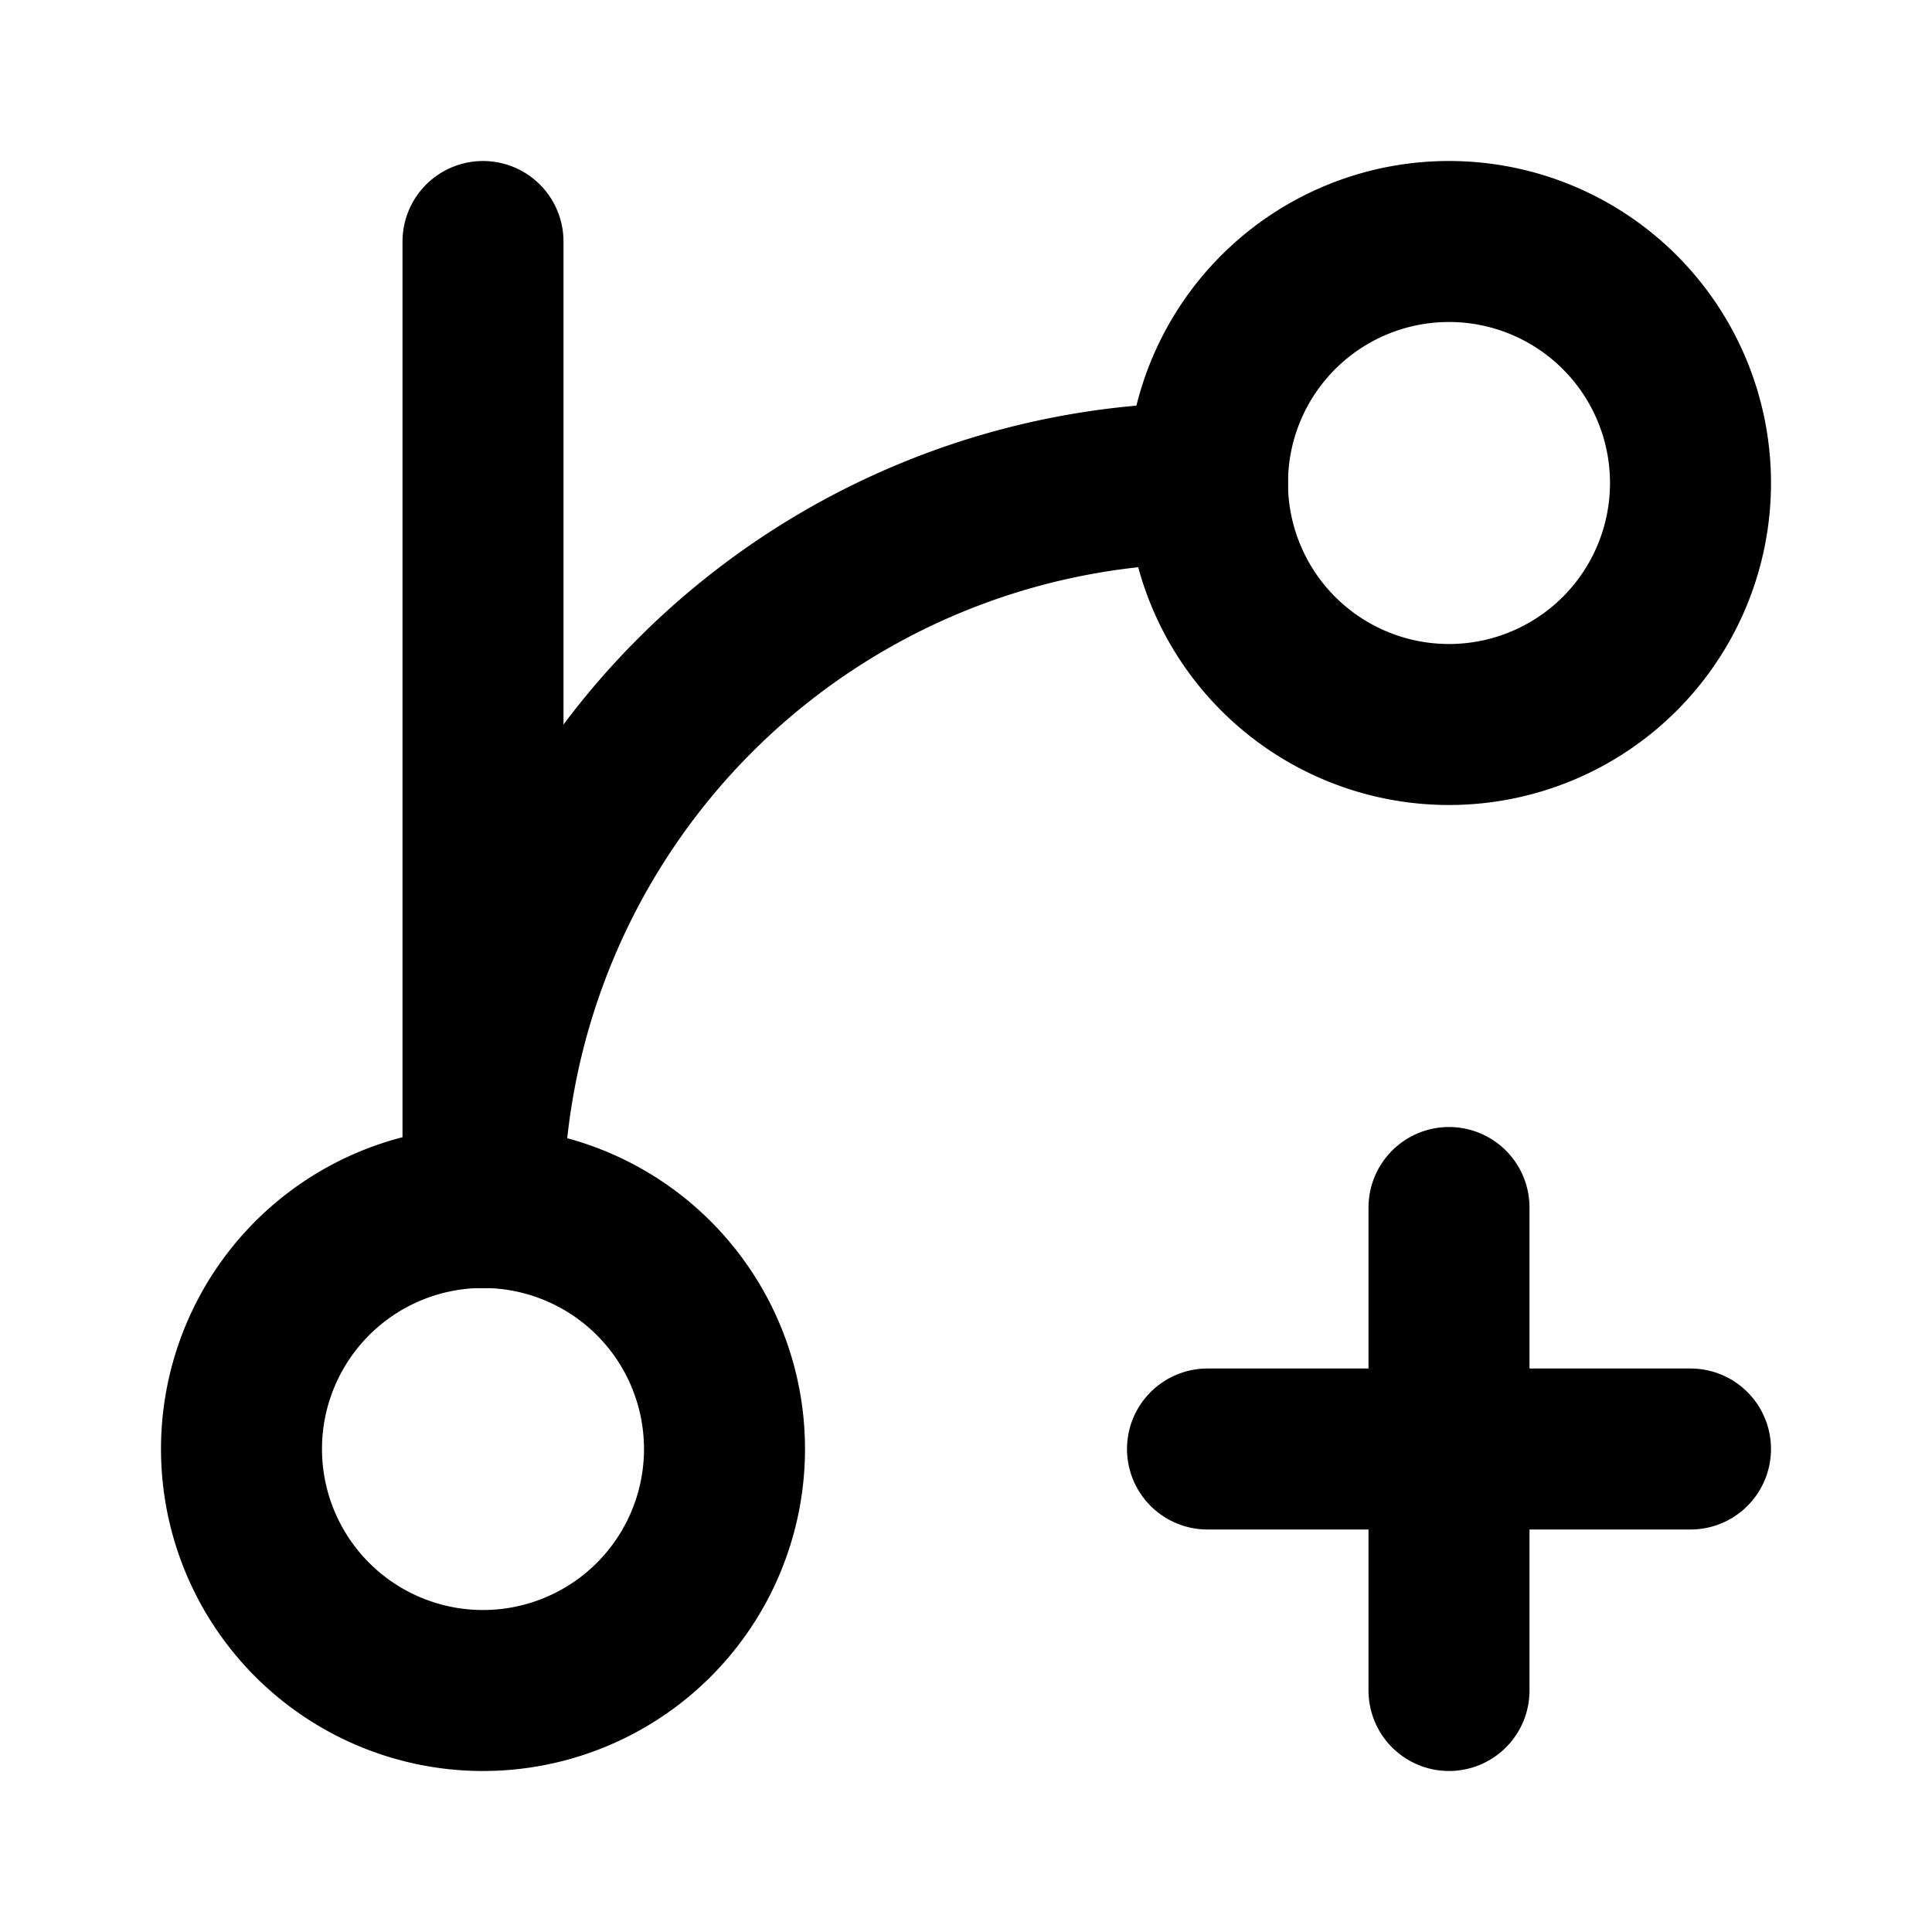
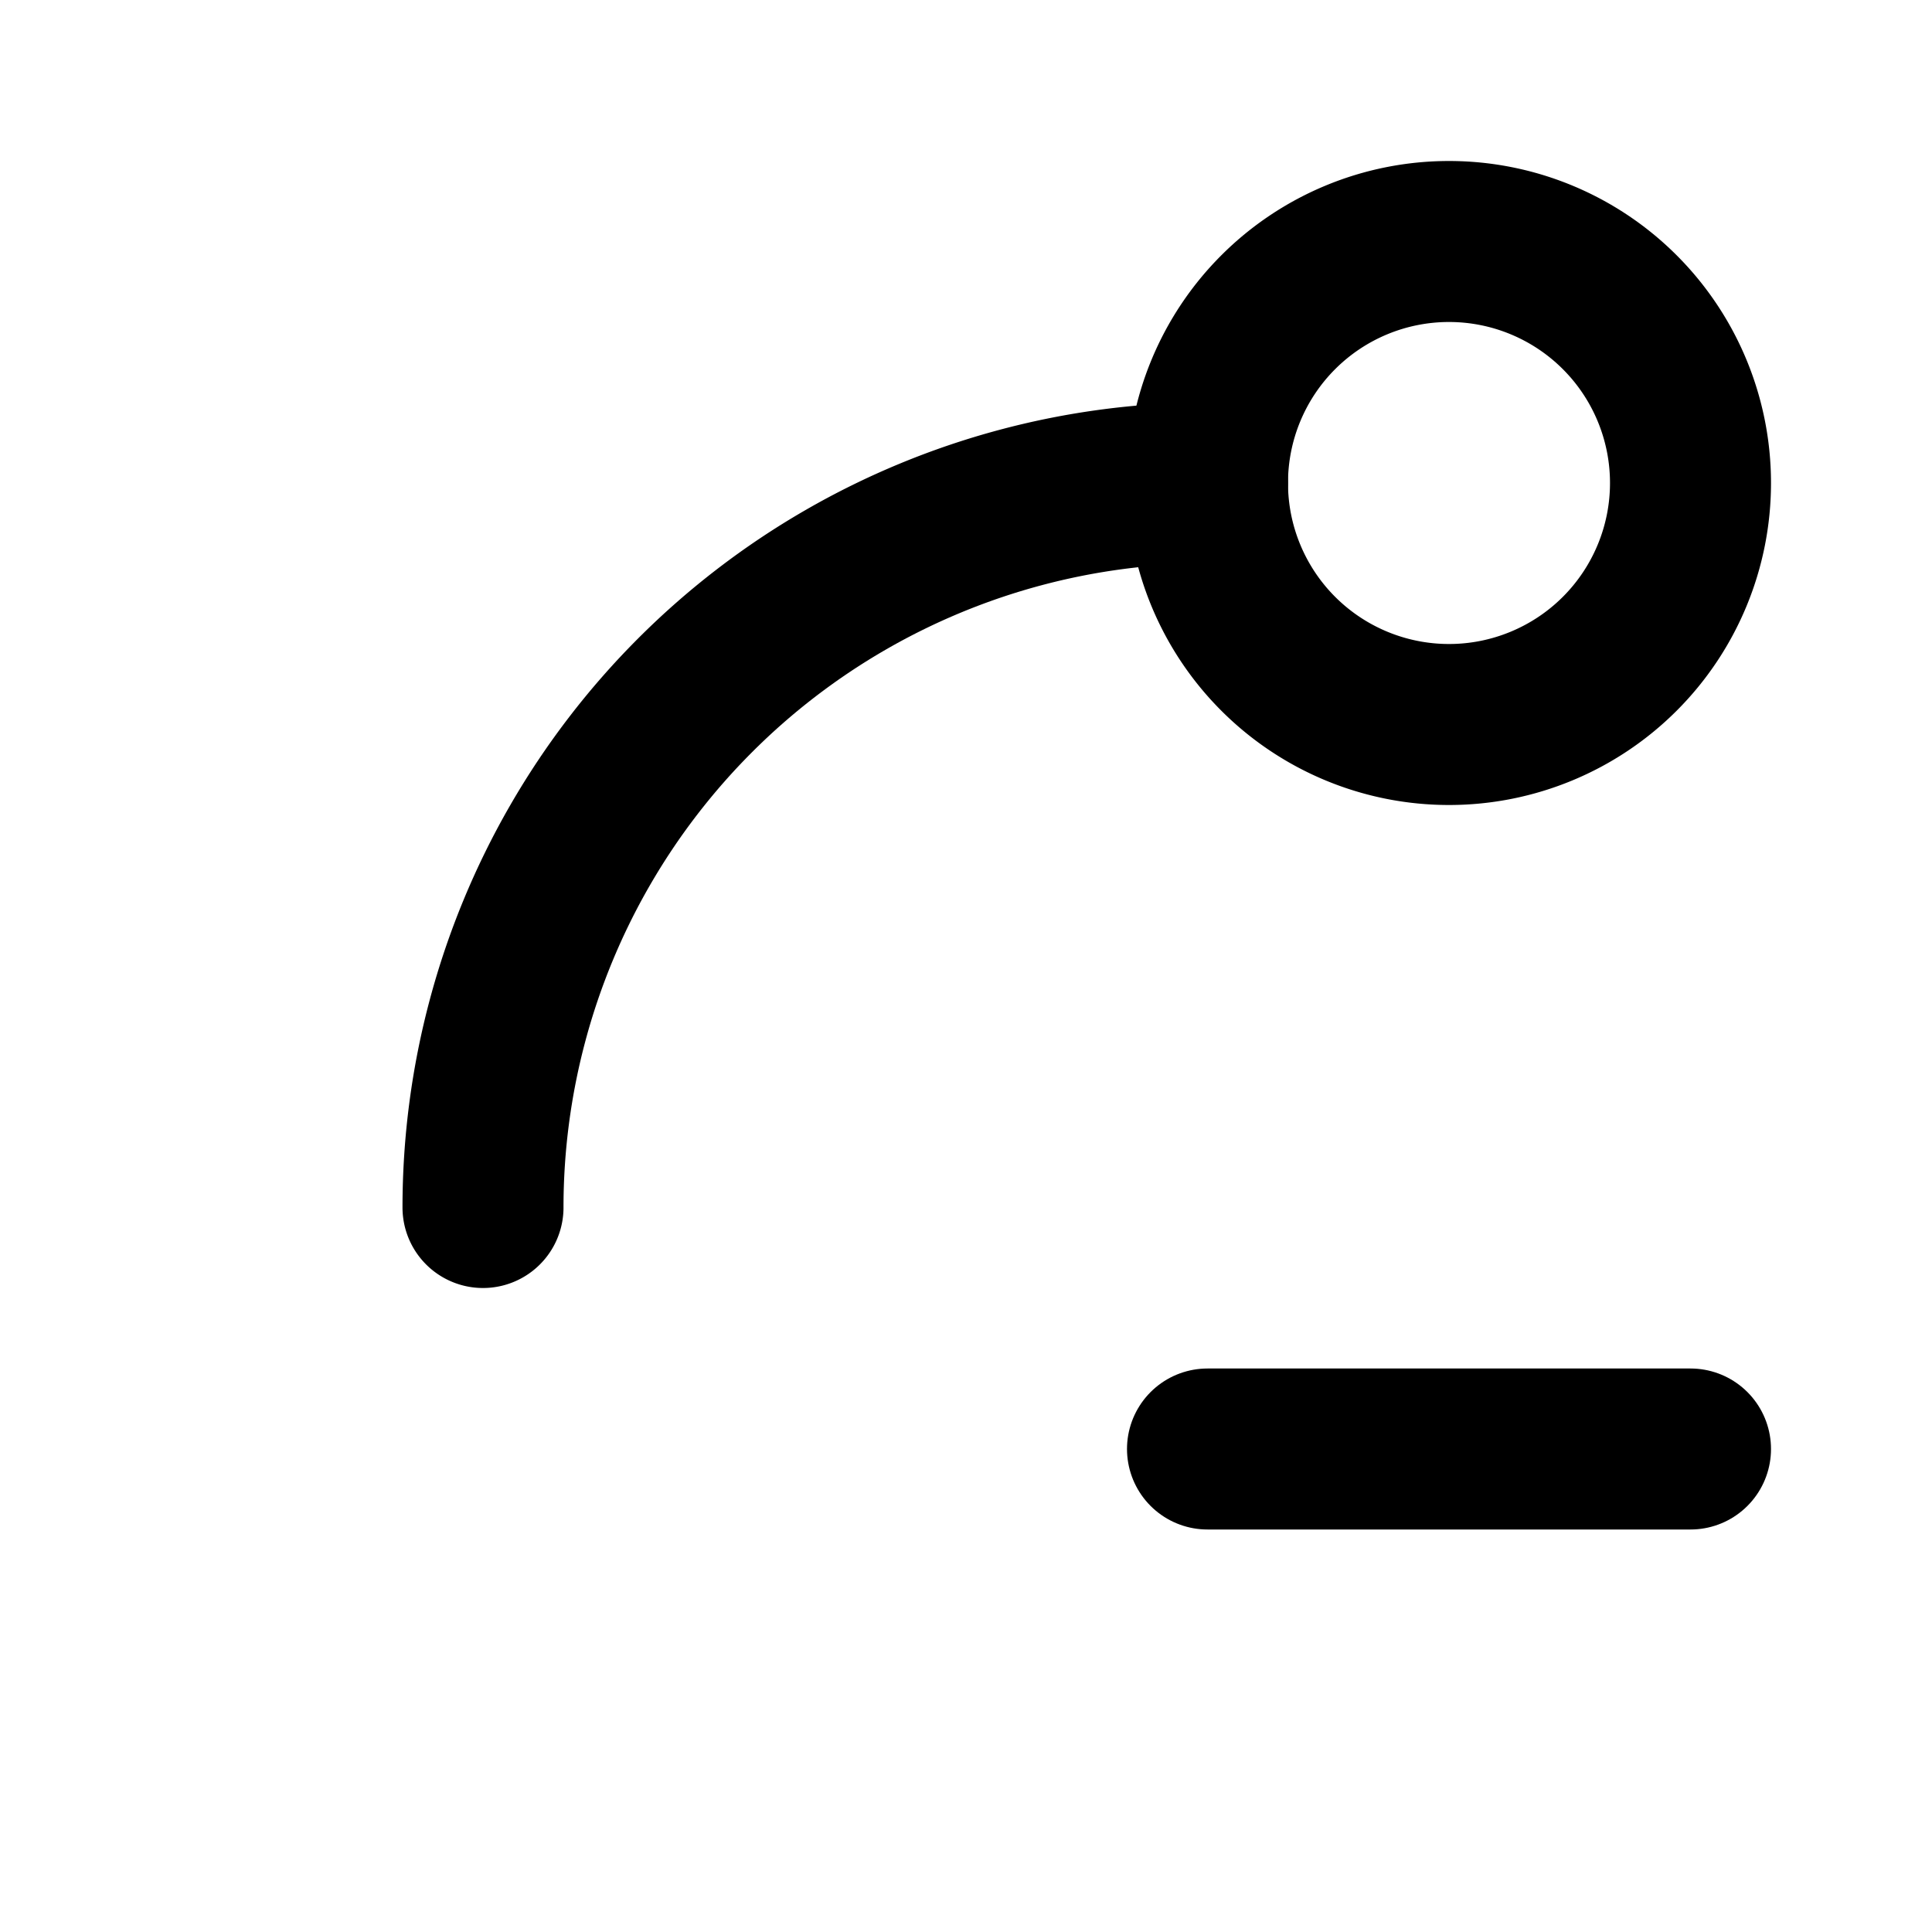
<svg xmlns="http://www.w3.org/2000/svg" width="24" height="24" viewBox="0 0 24 24" fill="none" stroke="#000000" stroke-width="2" stroke-linecap="round" stroke-linejoin="round">
-   <path d="M6 3v12" />
-   <path d="M18 9a3 3 0 100-6 3 3 0 000 6z" />
-   <path d="M6 21a3 3 0 100-6 3 3 0 000 6z" />
+   <path d="M18 9a3 3 0 100-6 3 3 0 000 6" />
  <path d="M15 6a9 9 0 00-9 9" />
-   <path d="M18 15v6" />
  <path d="M21 18h-6" />
</svg>